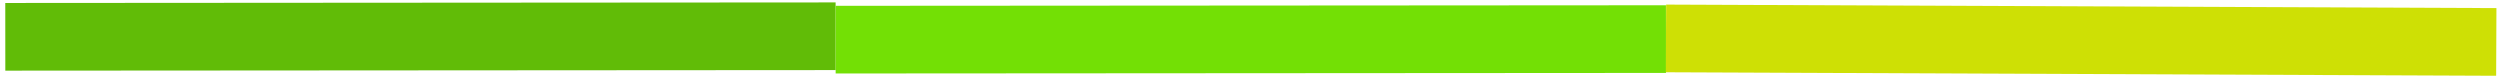
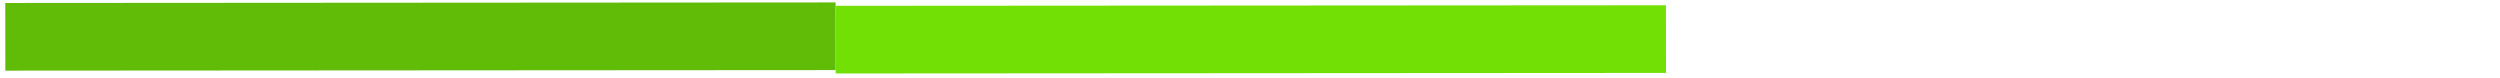
<svg xmlns="http://www.w3.org/2000/svg" width="419" height="13" viewBox="0 0 419 13" fill="none">
  <path d="M140.052 6.076L0.888 6.17" stroke="#61BC07" stroke-width="11.341" />
  <path d="M279.216 6.552L140.052 6.645" stroke="#73E005" stroke-width="11.341" />
-   <path d="M418.379 7.028L279.218 6.441" stroke="#CEE005" stroke-width="11.341" />
</svg>